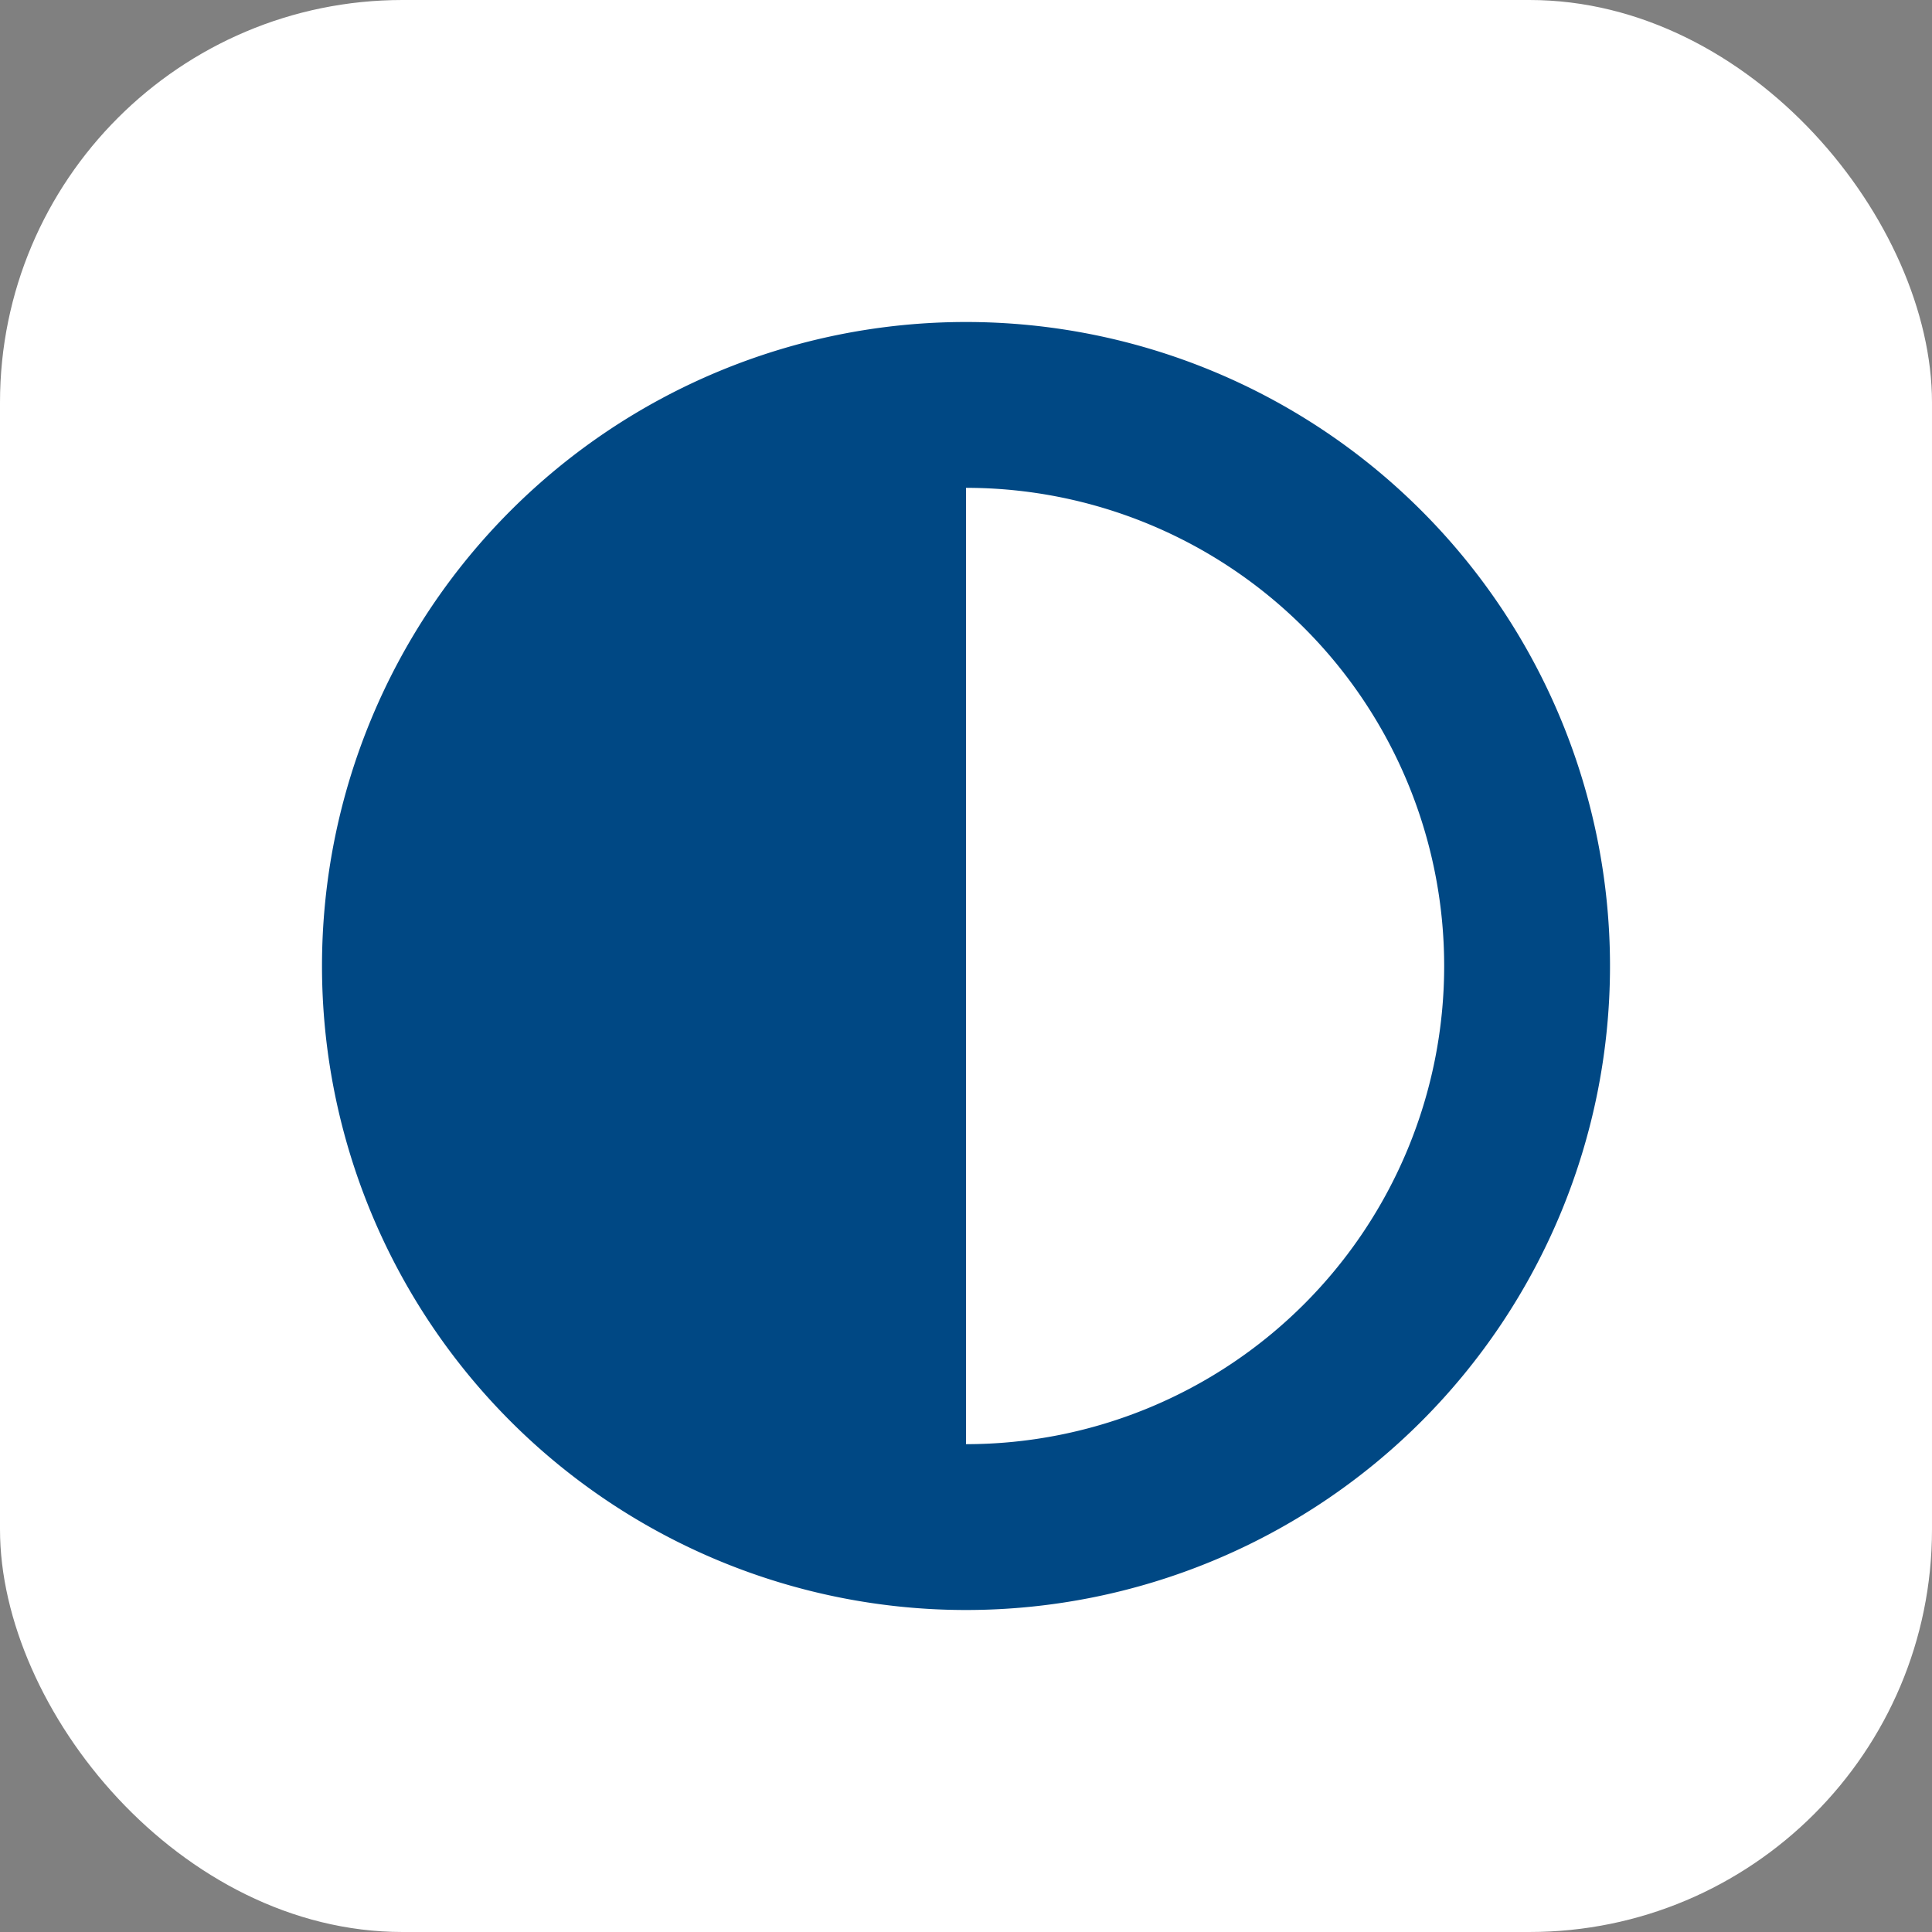
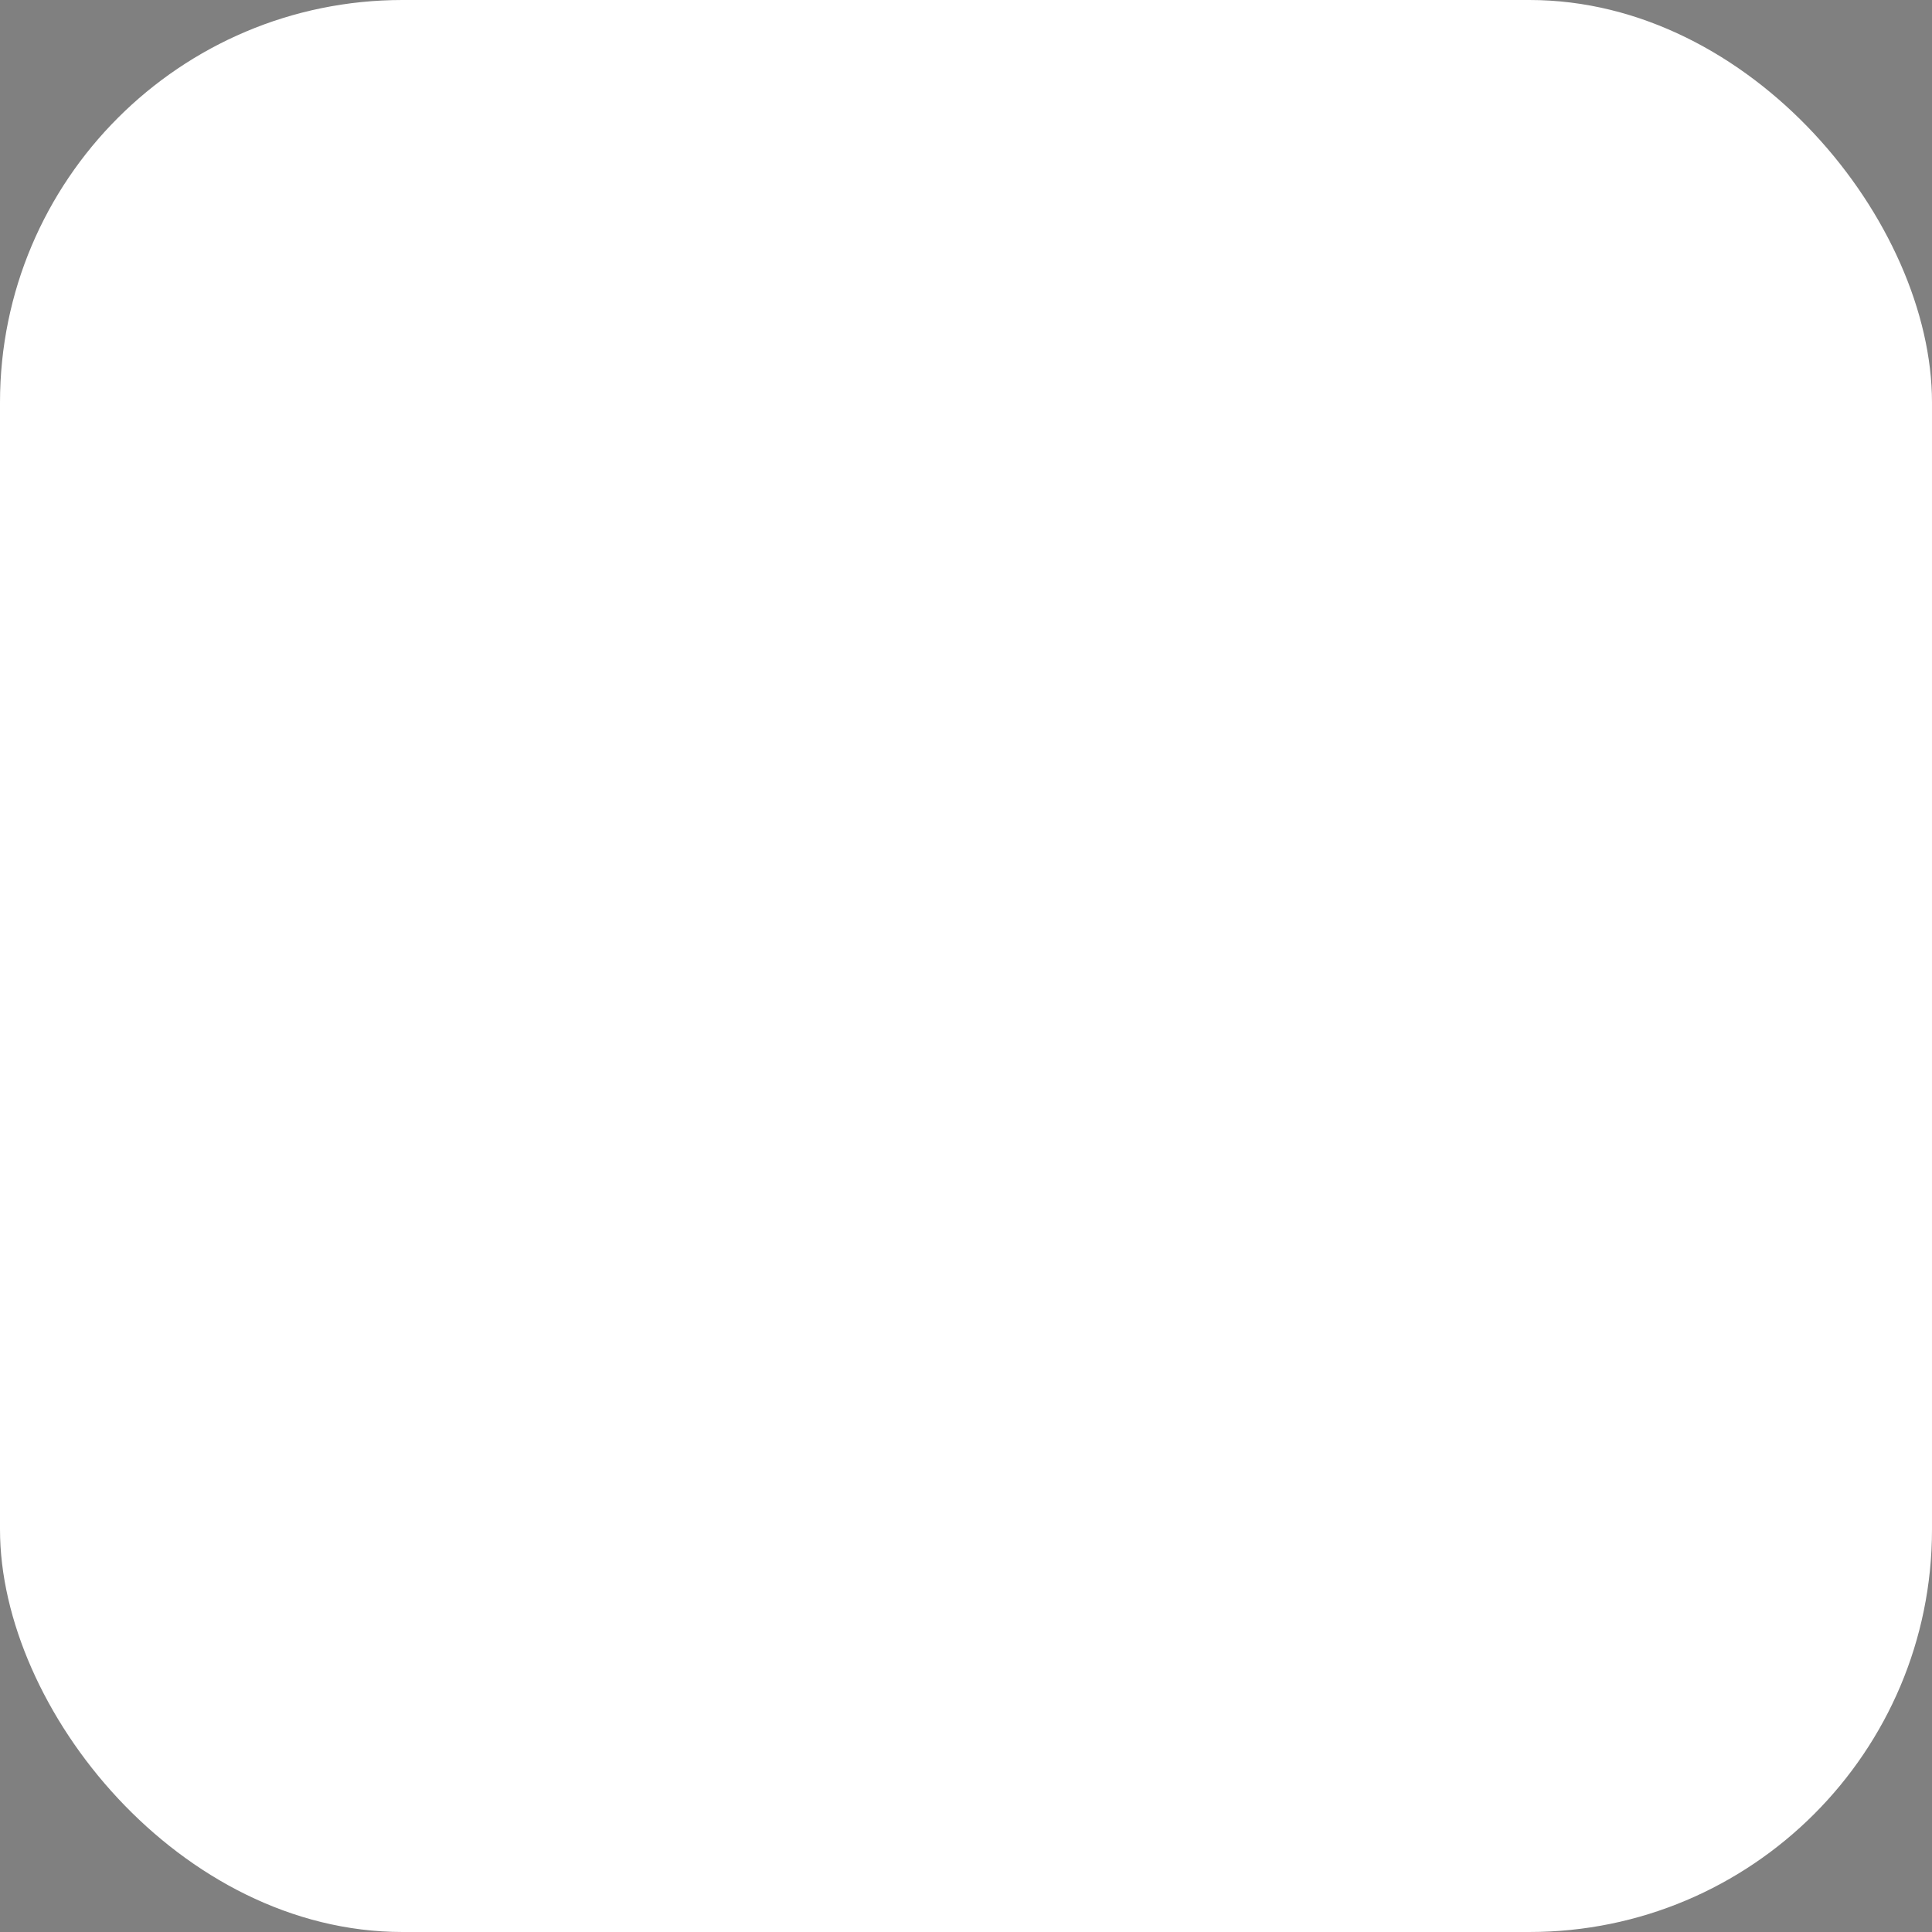
<svg xmlns="http://www.w3.org/2000/svg" width="24" height="24" viewBox="0 0 24 24">
  <rect x="0" y="0" width="24" height="24" fill="#808080" stroke="none" />
  <g id="Icono_contraste" data-name="Icono contraste" transform="translate(-12 -16)">
    <rect id="Rectangle_6" data-name="Rectangle 6" width="24" height="24" rx="5" transform="translate(12 16)" fill="#fff" />
-     <path id="Path_47" data-name="Path 47" d="M24,33.93V22.06a5.94,5.94,0,1,1,0,11.88ZM16,28a8,8,0,1,0,8-8,8,8,0,0,0-8,8" fill="#004884" />
  </g>
</svg>